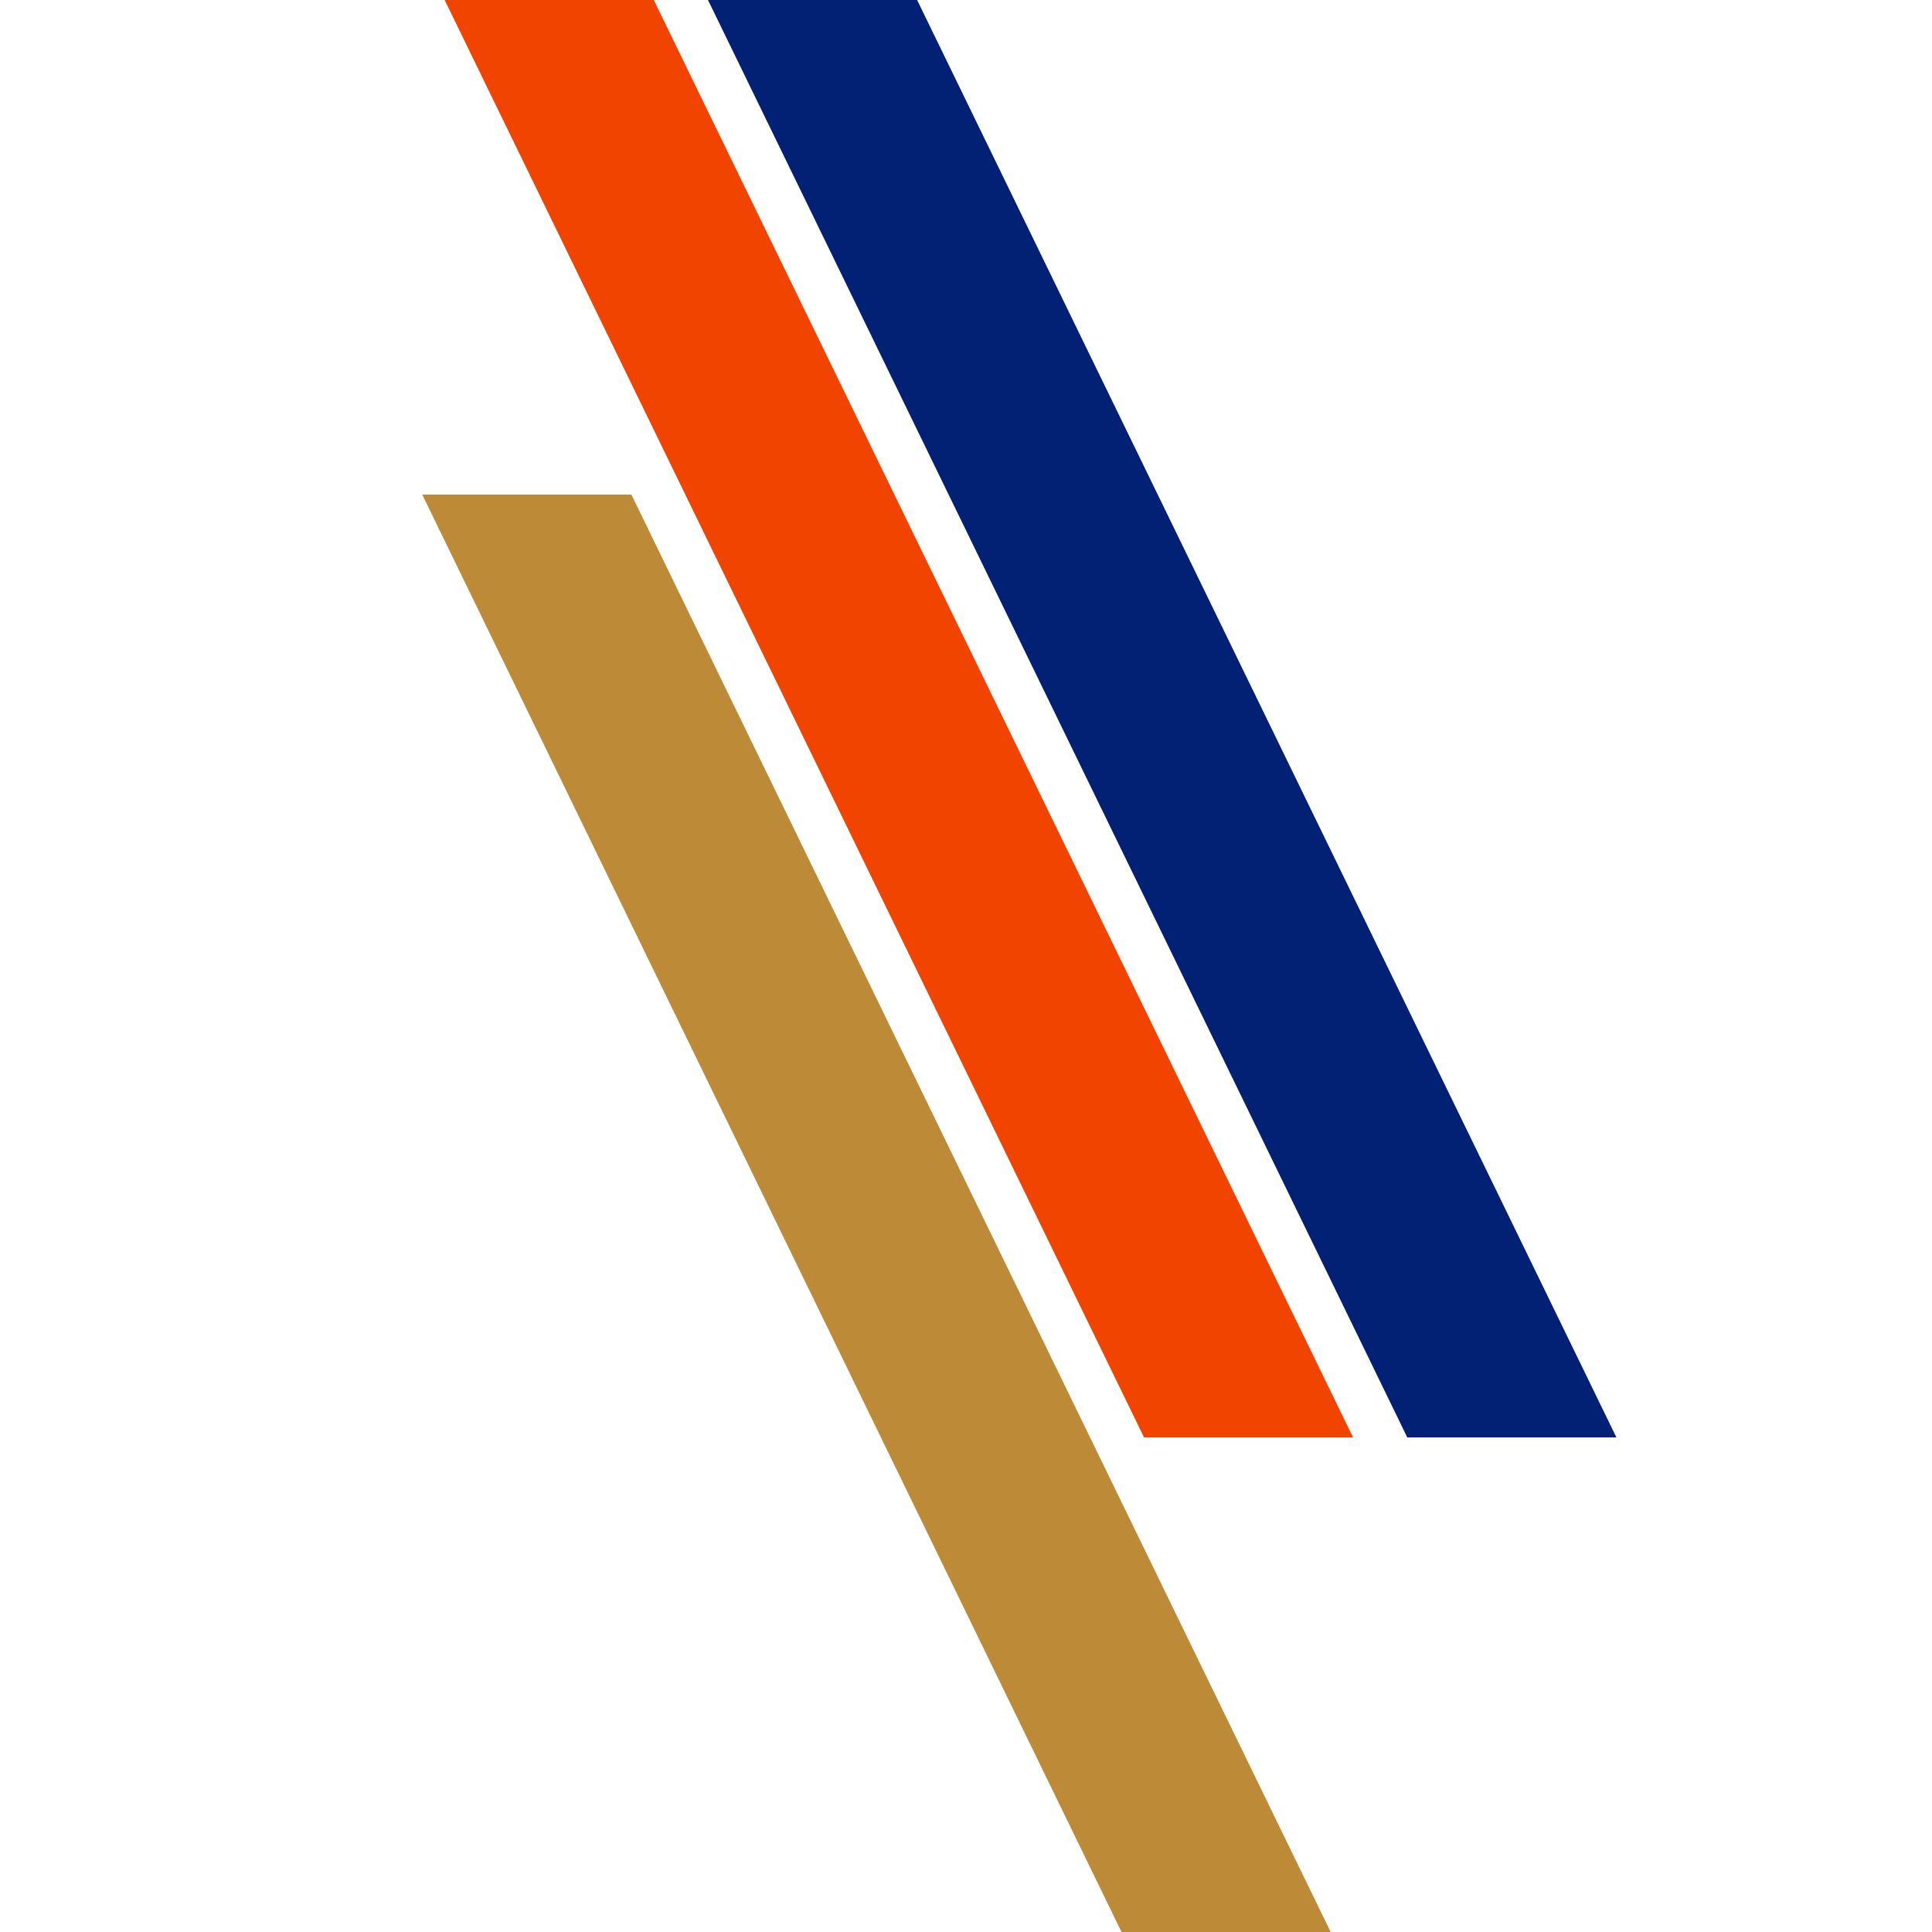
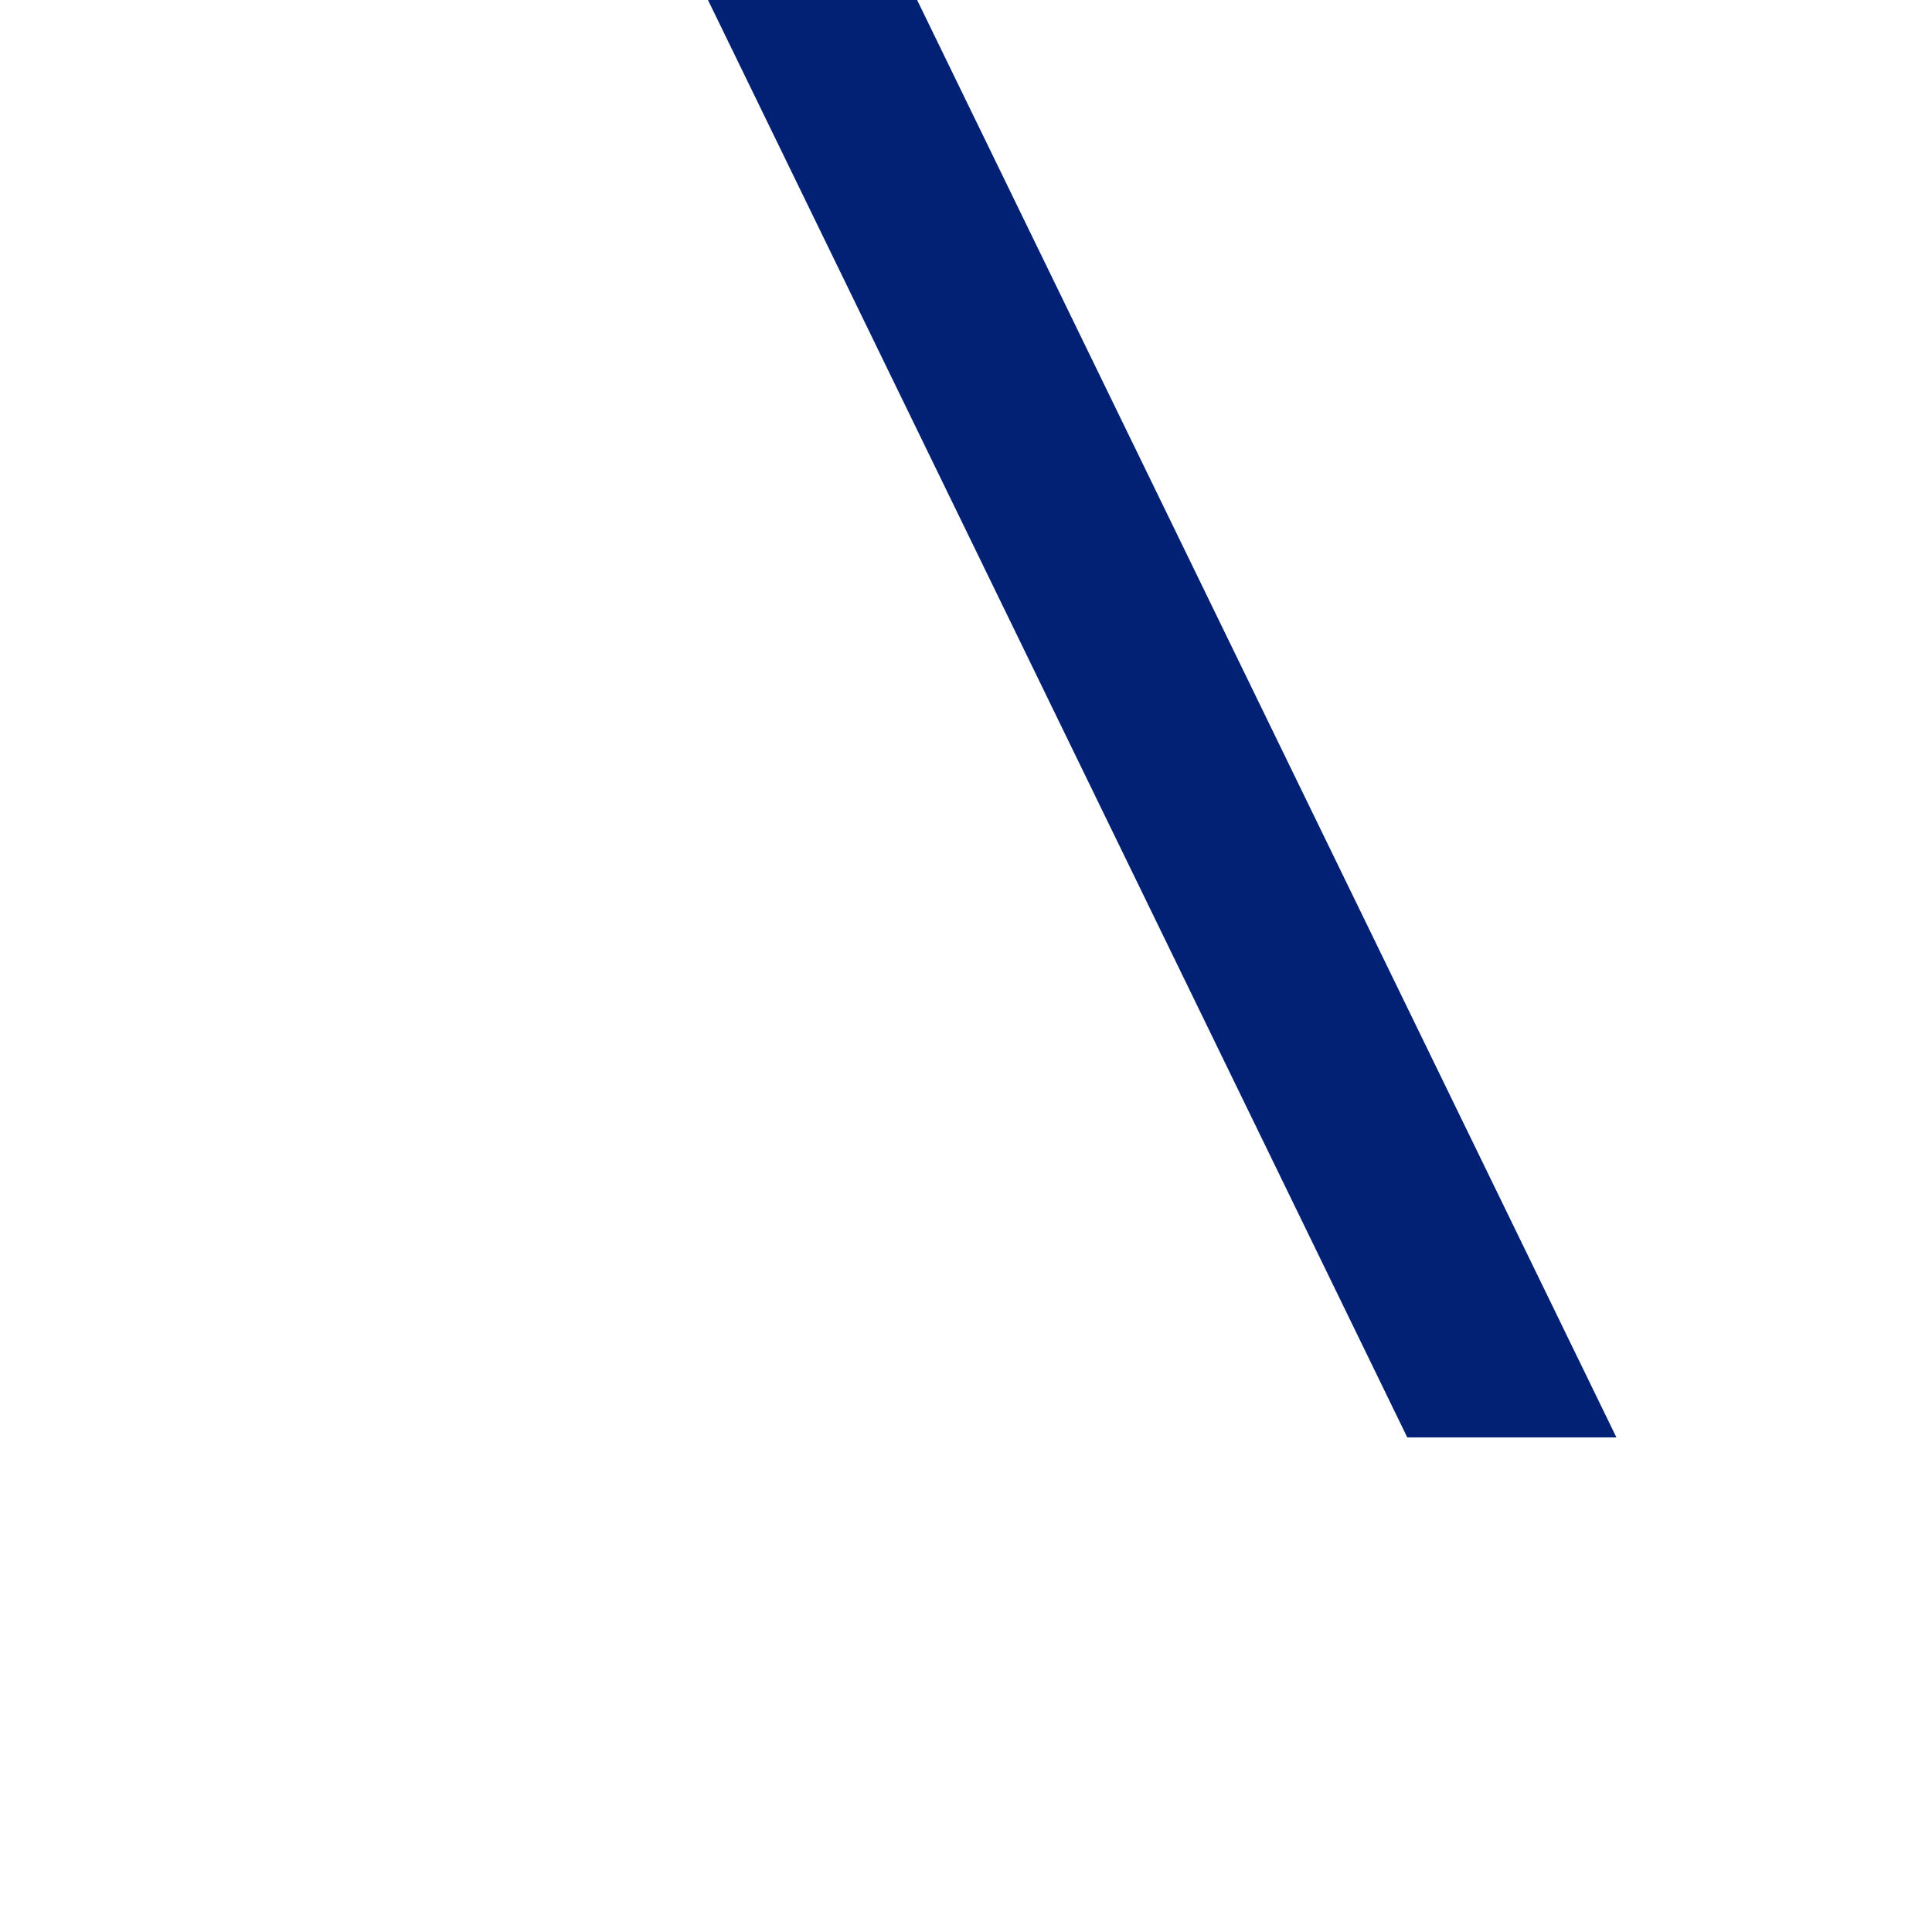
<svg xmlns="http://www.w3.org/2000/svg" xmlns:ns1="http://www.inkscape.org/namespaces/inkscape" xmlns:ns2="http://sodipodi.sourceforge.net/DTD/sodipodi-0.dtd" width="20mm" height="20mm" viewBox="0 0 20 20" version="1.1" id="svg887" ns1:version="0.92.4 (5da689c313, 2019-01-14)" ns2:docname="logosgportal_mini.svg">
  <defs id="defs881" />
  <ns2:namedview id="base" pagecolor="#ffffff" bordercolor="#666666" borderopacity="1.0" ns1:pageopacity="0.0" ns1:pageshadow="2" ns1:zoom="3.959798" ns1:cx="91.80583" ns1:cy="14.742234" ns1:document-units="mm" ns1:current-layer="layer1" showgrid="false" ns1:window-width="1920" ns1:window-height="1017" ns1:window-x="-8" ns1:window-y="-8" ns1:window-maximized="1" ns1:pagecheckerboard="true" showguides="true" ns1:guide-bbox="true">
    <ns2:guide position="10.023,-7.484" orientation="1,0" id="guide833" ns1:locked="false" />
  </ns2:namedview>
  <g ns1:label="Layer 1" ns1:groupmode="layer" id="layer1" transform="translate(0,-277)">
    <g id="g831" transform="translate(4.371)">
-       <path style="opacity:1;fill:#bd8a38;fill-opacity:1;stroke-width:0.265" d="M 1.0437086e-6,282.12 H 2.165 L 9.404,297 H 7.239 Z" id="path932" ns1:connector-curvature="0" ns2:nodetypes="ccccc" />
-       <path ns2:nodetypes="ccccc" ns1:connector-curvature="0" id="path934" d="M 0.232,277 H 2.397 l 7.239,14.88 H 7.472 Z" style="opacity:1;fill:#f14401;fill-opacity:1;stroke-width:0.265" />
      <path style="opacity:1;fill:#032174;fill-opacity:1;stroke-width:0.265" d="m 2.958,277 h 2.165 l 7.239,14.88 h -2.165 z" id="path936" ns1:connector-curvature="0" ns2:nodetypes="ccccc" />
    </g>
  </g>
</svg>